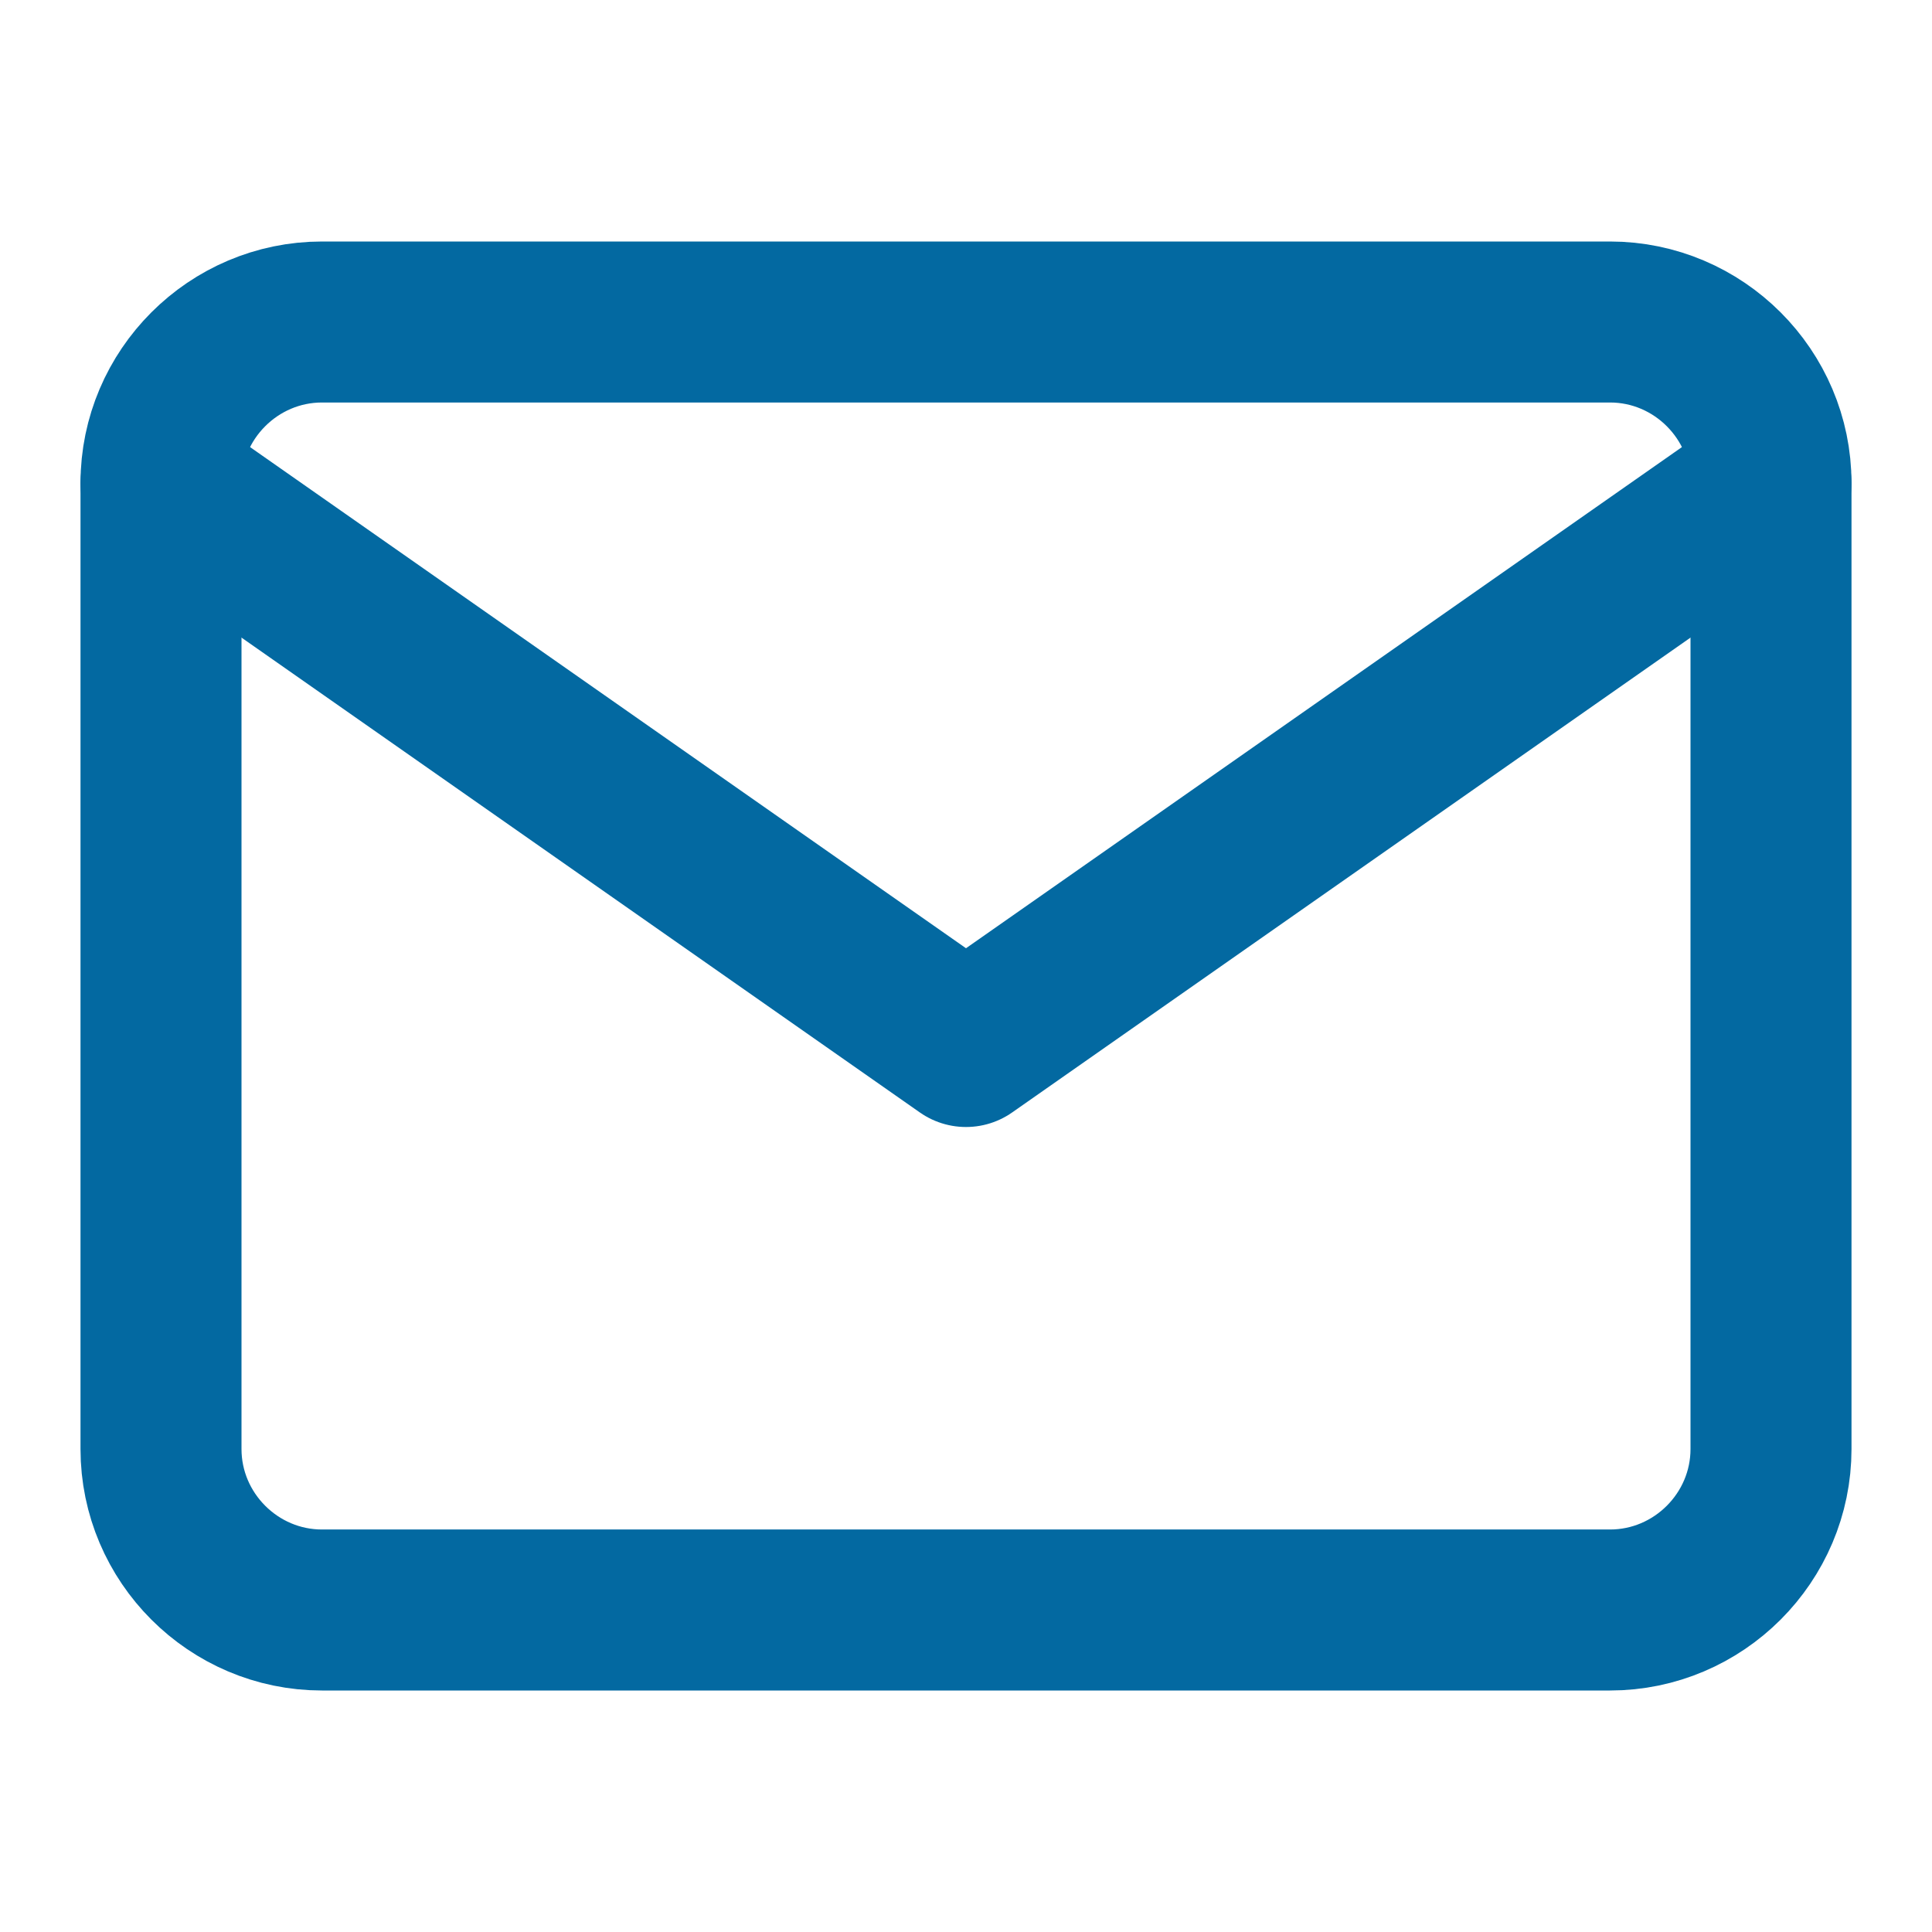
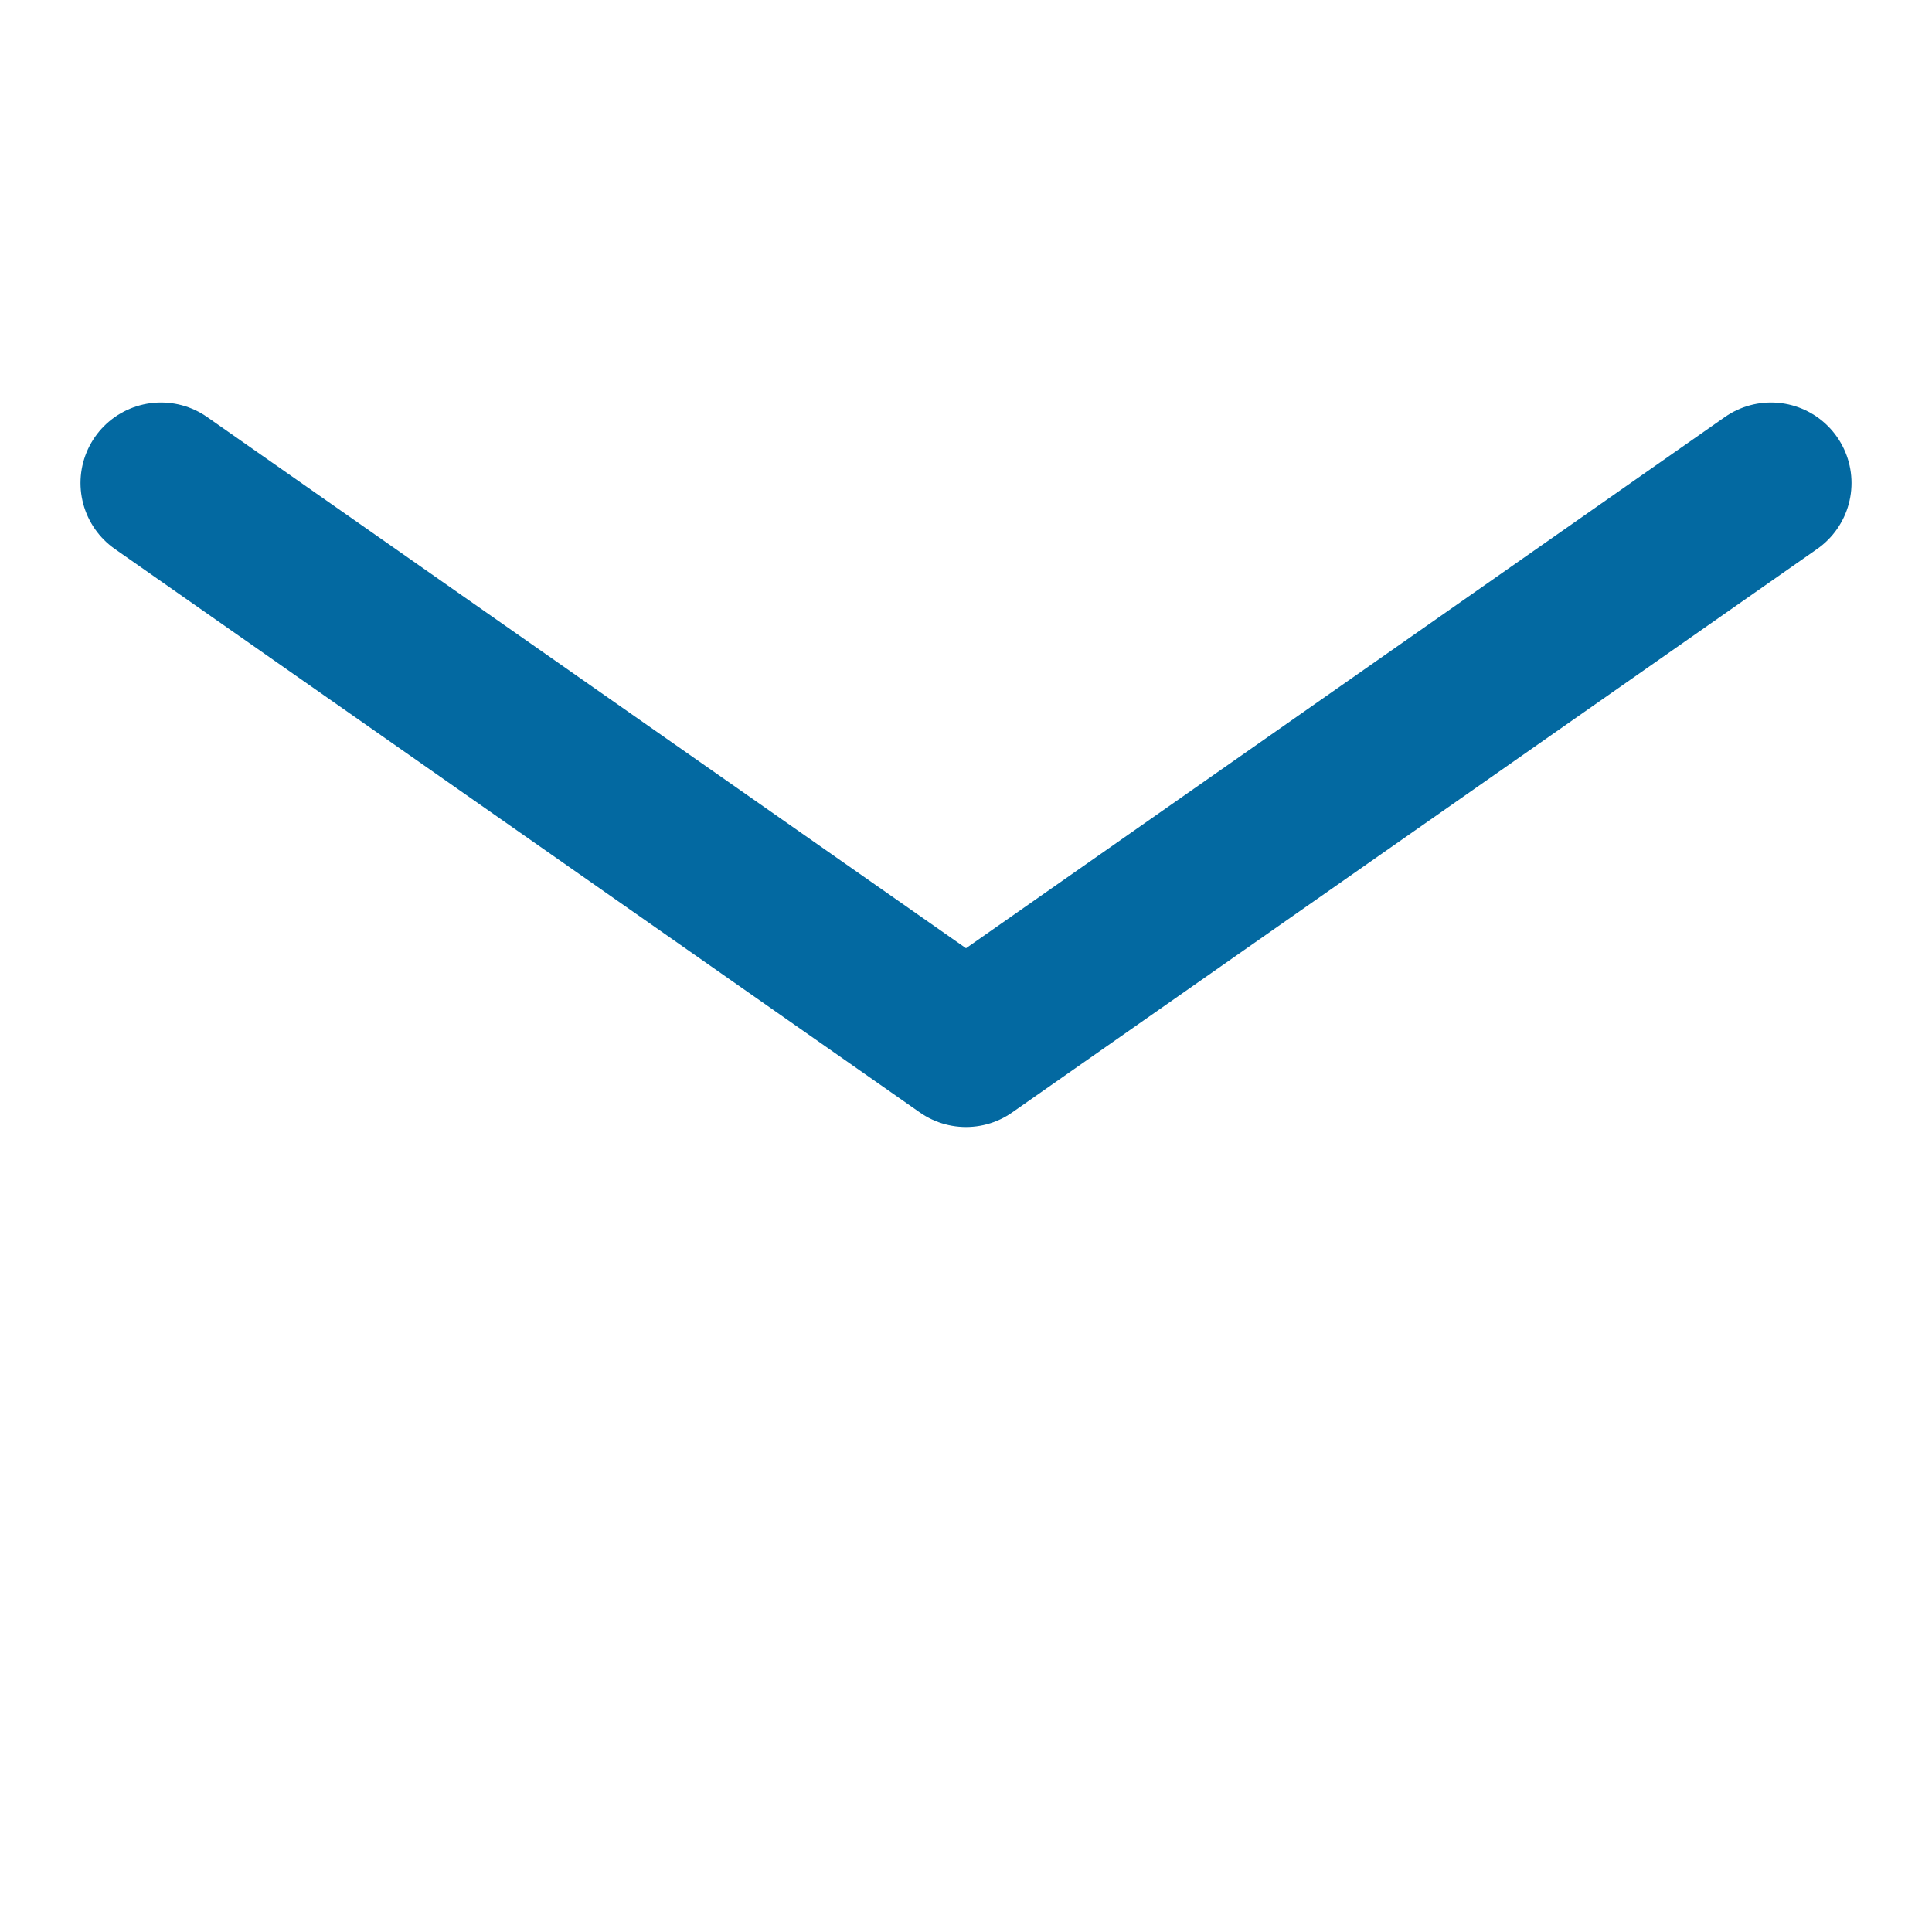
<svg xmlns="http://www.w3.org/2000/svg" width="24" height="24" viewBox="0 0 24 24" fill="none" stroke="#0369a1" stroke-width="2" stroke-linecap="round" stroke-linejoin="round" class="feather feather-mail">
-   <path d="M4 4h16c1.1 0 2 .9 2 2v12c0 1.1-.9 2-2 2H4c-1.1 0-2-.9-2-2V6c0-1.1.9-2 2-2z">
-     </path>
  <polyline points="22,6 12,13 2,6" />
</svg>